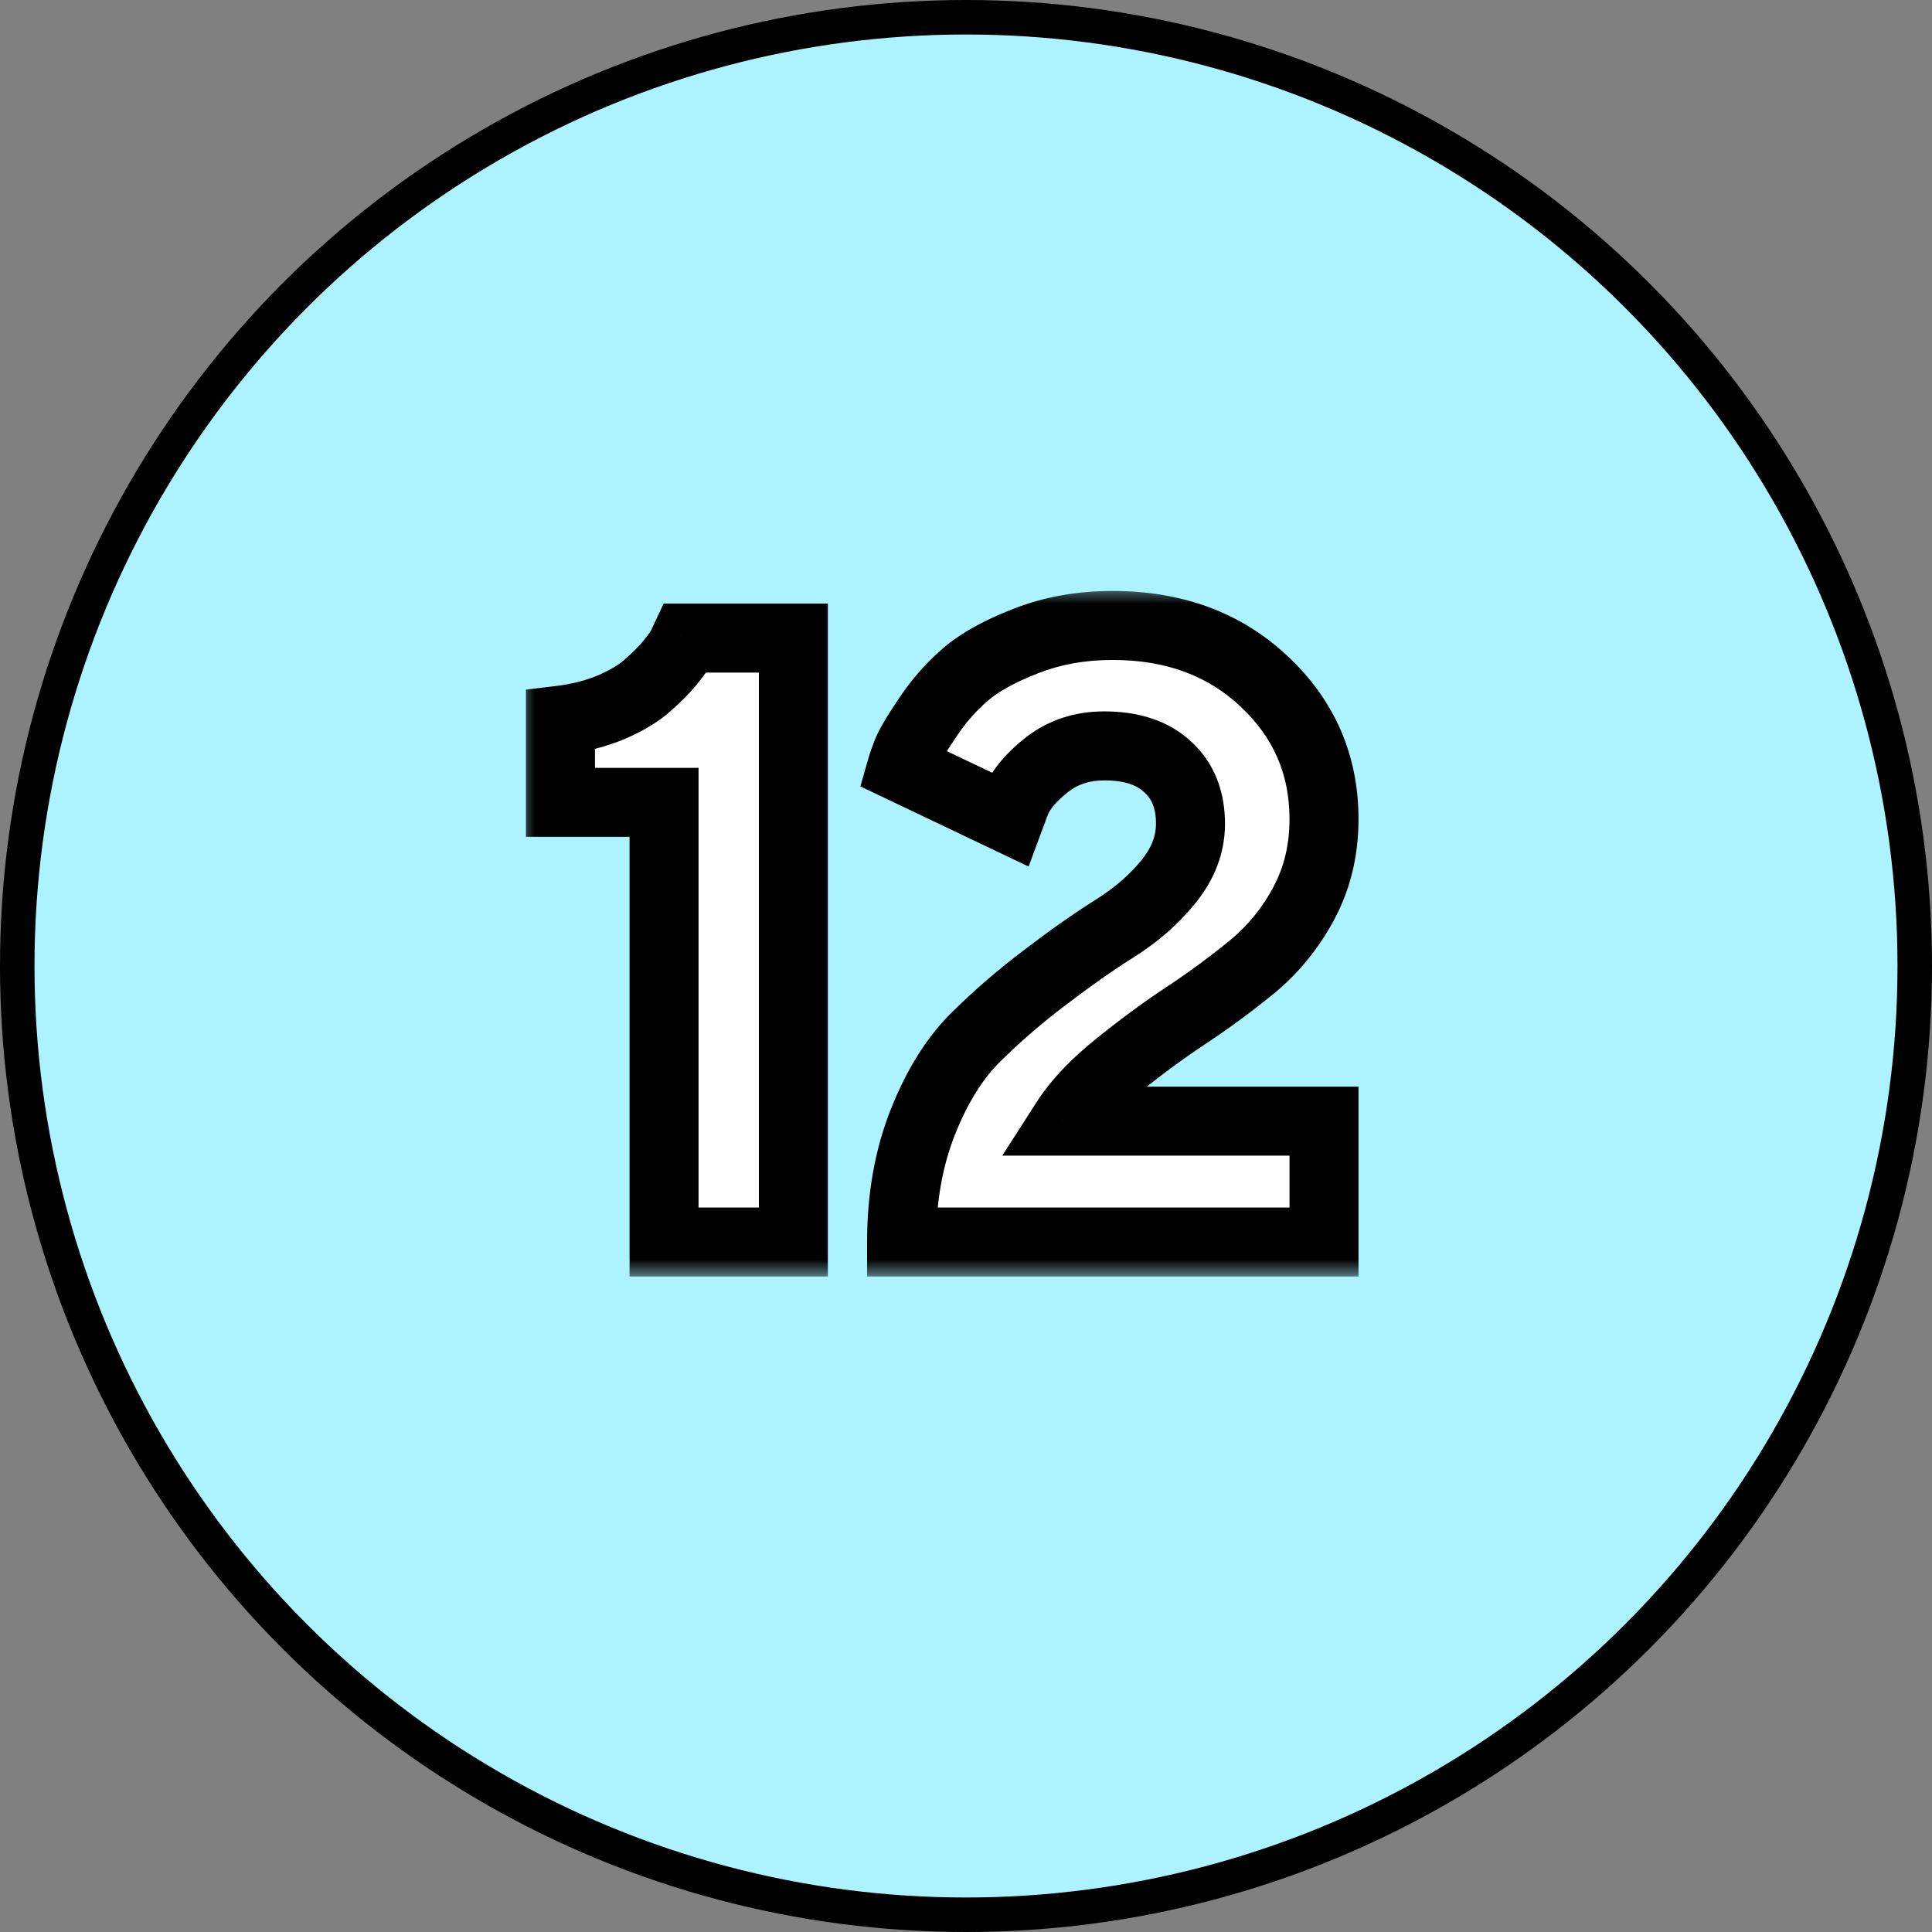
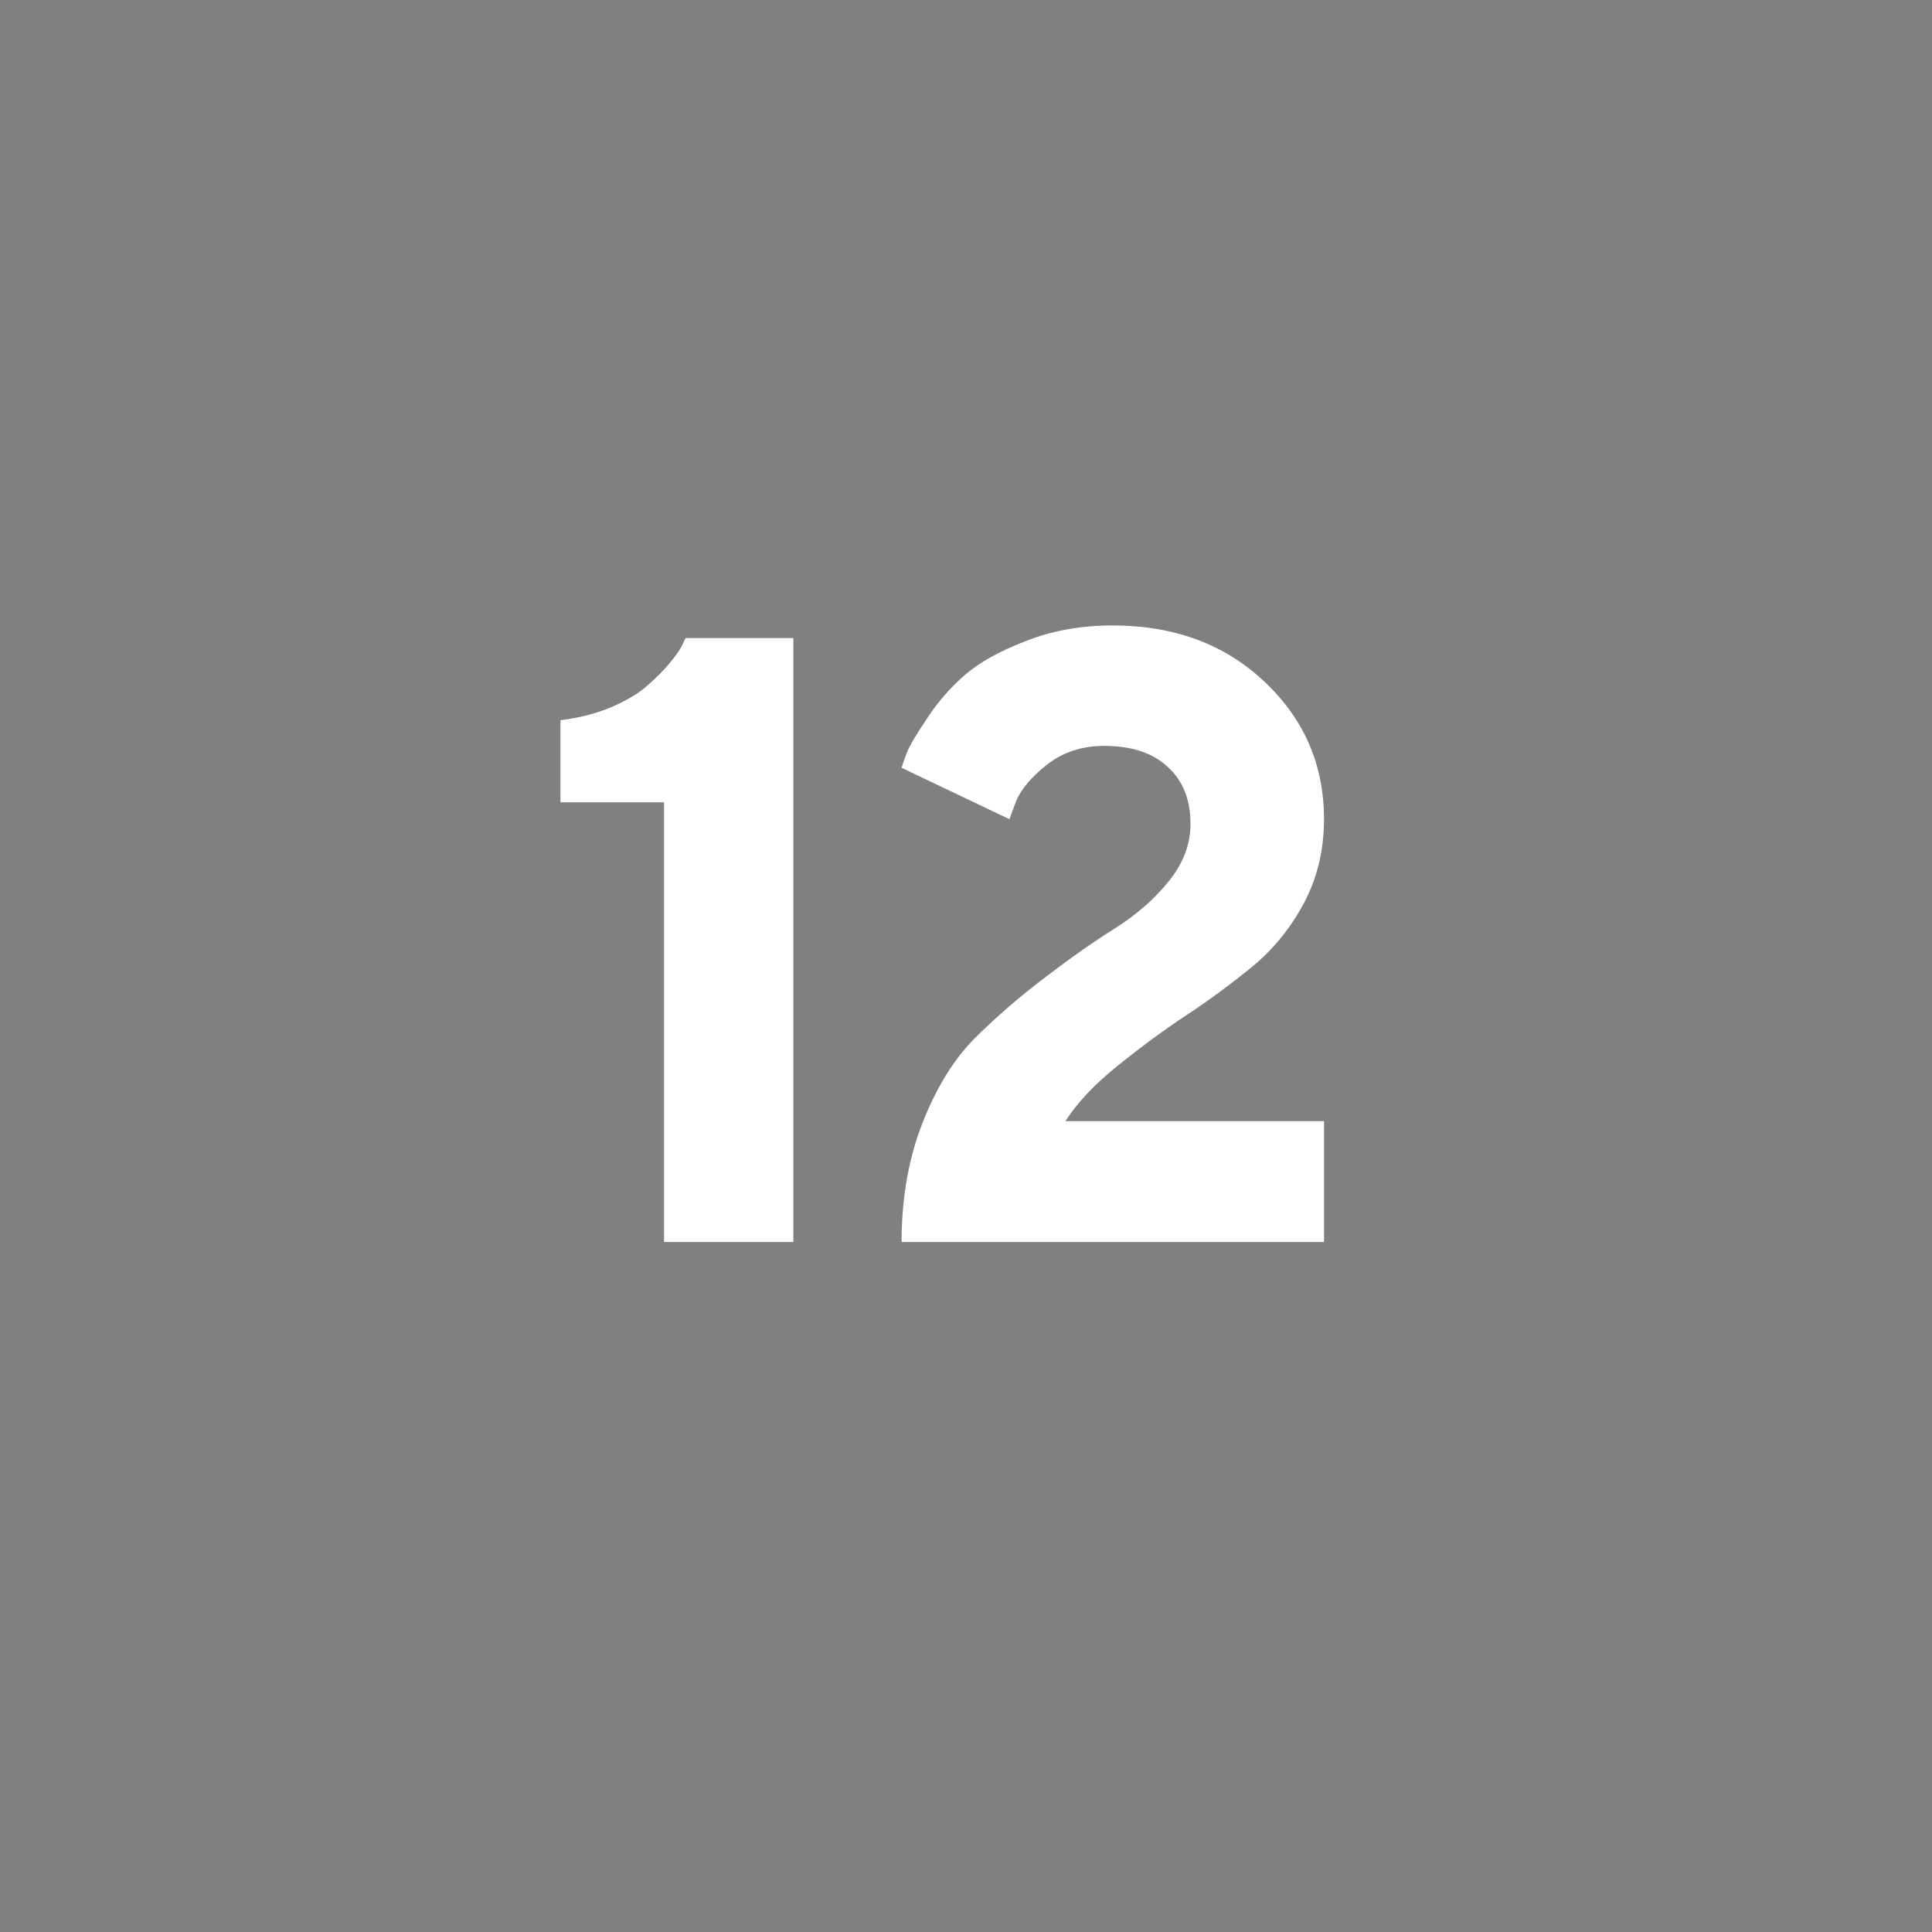
<svg xmlns="http://www.w3.org/2000/svg" width="56" height="56" viewBox="0 0 56 56" fill="none">
  <rect x="0" y="0" width="56" height="56" fill="#808080" stroke="none" />
-   <circle cx="28" cy="28" r="27.5" fill="#ACF3FF" stroke="black" />
  <mask id="path-2-outside-1_1733_540" maskUnits="userSpaceOnUse" x="15" y="17" width="25" height="20" fill="black">
-     <rect fill="white" x="15" y="17" width="25" height="20" />
-     <path d="M19.871 18.495H22.996V36H19.248V23.256H16.245V20.875C16.782 20.81 17.275 20.684 17.722 20.497C18.17 20.302 18.516 20.094 18.76 19.875C19.012 19.655 19.224 19.443 19.395 19.24C19.574 19.028 19.7 18.849 19.773 18.703L19.871 18.495ZM38.377 36H26.133C26.133 34.714 26.34 33.55 26.755 32.509C27.17 31.467 27.687 30.645 28.306 30.043C28.924 29.433 29.596 28.855 30.32 28.31C31.044 27.756 31.711 27.288 32.322 26.906C32.94 26.515 33.457 26.064 33.872 25.551C34.295 25.03 34.507 24.473 34.507 23.878C34.507 23.178 34.287 22.629 33.848 22.23C33.416 21.824 32.802 21.62 32.004 21.62C31.37 21.62 30.82 21.799 30.356 22.157C29.901 22.515 29.6 22.869 29.453 23.219L29.258 23.744L26.133 22.255C26.165 22.141 26.218 21.99 26.291 21.803C26.365 21.616 26.56 21.287 26.877 20.814C27.195 20.334 27.561 19.915 27.976 19.557C28.391 19.199 28.977 18.873 29.734 18.581C30.499 18.279 31.337 18.129 32.248 18.129C34.031 18.129 35.496 18.67 36.643 19.752C37.799 20.835 38.377 22.165 38.377 23.744C38.377 24.631 38.185 25.437 37.803 26.161C37.42 26.885 36.92 27.504 36.301 28.017C35.683 28.521 35.048 28.989 34.397 29.42C33.754 29.844 33.095 30.328 32.419 30.873C31.744 31.41 31.231 31.951 30.881 32.497H38.377V36Z" />
-   </mask>
+     </mask>
  <path d="M19.871 18.495H22.996V36H19.248V23.256H16.245V20.875C16.782 20.81 17.275 20.684 17.722 20.497C18.17 20.302 18.516 20.094 18.76 19.875C19.012 19.655 19.224 19.443 19.395 19.24C19.574 19.028 19.7 18.849 19.773 18.703L19.871 18.495ZM38.377 36H26.133C26.133 34.714 26.34 33.55 26.755 32.509C27.17 31.467 27.687 30.645 28.306 30.043C28.924 29.433 29.596 28.855 30.32 28.31C31.044 27.756 31.711 27.288 32.322 26.906C32.94 26.515 33.457 26.064 33.872 25.551C34.295 25.03 34.507 24.473 34.507 23.878C34.507 23.178 34.287 22.629 33.848 22.23C33.416 21.824 32.802 21.62 32.004 21.62C31.37 21.62 30.82 21.799 30.356 22.157C29.901 22.515 29.6 22.869 29.453 23.219L29.258 23.744L26.133 22.255C26.165 22.141 26.218 21.99 26.291 21.803C26.365 21.616 26.56 21.287 26.877 20.814C27.195 20.334 27.561 19.915 27.976 19.557C28.391 19.199 28.977 18.873 29.734 18.581C30.499 18.279 31.337 18.129 32.248 18.129C34.031 18.129 35.496 18.67 36.643 19.752C37.799 20.835 38.377 22.165 38.377 23.744C38.377 24.631 38.185 25.437 37.803 26.161C37.42 26.885 36.92 27.504 36.301 28.017C35.683 28.521 35.048 28.989 34.397 29.42C33.754 29.844 33.095 30.328 32.419 30.873C31.744 31.41 31.231 31.951 30.881 32.497H38.377V36Z" fill="white" />
  <path d="M19.871 18.495V17.495H19.236L18.966 18.069L19.871 18.495ZM22.996 18.495H23.996V17.495H22.996V18.495ZM22.996 36V37H23.996V36H22.996ZM19.248 36H18.248V37H19.248V36ZM19.248 23.256H20.248V22.256H19.248V23.256ZM16.245 23.256H15.245V24.256H16.245V23.256ZM16.245 20.875L16.125 19.883L15.245 19.989V20.875H16.245ZM17.722 20.497L18.108 21.42L18.115 21.417L18.122 21.414L17.722 20.497ZM18.76 19.875L18.103 19.12L18.097 19.126L18.091 19.131L18.76 19.875ZM19.395 19.24L18.631 18.594L18.629 18.597L19.395 19.24ZM19.773 18.703L20.667 19.15L20.673 19.139L20.678 19.128L19.773 18.703ZM19.871 19.495H22.996V17.495H19.871V19.495ZM21.996 18.495V36H23.996V18.495H21.996ZM22.996 35H19.248V37H22.996V35ZM20.248 36V23.256H18.248V36H20.248ZM19.248 22.256H16.245V24.256H19.248V22.256ZM17.245 23.256V20.875H15.245V23.256H17.245ZM16.365 21.868C16.983 21.793 17.566 21.646 18.108 21.42L17.336 19.575C16.983 19.722 16.581 19.828 16.125 19.883L16.365 21.868ZM18.122 21.414C18.625 21.194 19.076 20.935 19.429 20.618L18.091 19.131C17.955 19.253 17.715 19.409 17.322 19.581L18.122 21.414ZM19.416 20.629C19.698 20.383 19.949 20.135 20.16 19.883L18.629 18.597C18.499 18.752 18.326 18.927 18.103 19.12L19.416 20.629ZM20.158 19.886C20.358 19.649 20.542 19.4 20.667 19.15L18.878 18.255C18.857 18.298 18.789 18.407 18.631 18.594L20.158 19.886ZM20.678 19.128L20.775 18.921L18.966 18.069L18.868 18.277L20.678 19.128ZM38.377 36V37H39.377V36H38.377ZM26.133 36H25.133V37H26.133V36ZM26.755 32.509L25.826 32.139L26.755 32.509ZM28.306 30.043L29.003 30.759L29.008 30.755L28.306 30.043ZM30.32 28.31L30.921 29.108L30.927 29.104L30.32 28.31ZM32.322 26.906L32.853 27.753L32.856 27.751L32.322 26.906ZM33.872 25.551L33.096 24.92L33.095 24.922L33.872 25.551ZM33.848 22.23L33.161 22.958L33.169 22.965L33.176 22.971L33.848 22.23ZM30.356 22.157L29.745 21.366L29.739 21.371L30.356 22.157ZM29.453 23.219L28.531 22.833L28.523 22.852L28.516 22.87L29.453 23.219ZM29.258 23.744L28.828 24.647L29.814 25.117L30.195 24.093L29.258 23.744ZM26.133 22.255L25.171 21.98L24.939 22.794L25.703 23.158L26.133 22.255ZM26.877 20.814L27.707 21.372L27.712 21.366L26.877 20.814ZM29.734 18.581L30.095 19.513L30.1 19.511L29.734 18.581ZM36.643 19.752L35.957 20.48L35.959 20.482L36.643 19.752ZM37.803 26.161L38.687 26.628L37.803 26.161ZM36.301 28.017L36.933 28.791L36.94 28.787L36.301 28.017ZM34.397 29.42L34.947 30.256L34.949 30.254L34.397 29.42ZM32.419 30.873L33.042 31.656L33.048 31.651L32.419 30.873ZM30.881 32.497L30.04 31.956L29.051 33.497H30.881V32.497ZM38.377 32.497H39.377V31.497H38.377V32.497ZM38.377 35H26.133V37H38.377V35ZM27.133 36C27.133 34.822 27.323 33.787 27.684 32.879L25.826 32.139C25.358 33.314 25.133 34.606 25.133 36H27.133ZM27.684 32.879C28.062 31.93 28.511 31.239 29.003 30.759L27.608 29.326C26.864 30.051 26.279 31.004 25.826 32.139L27.684 32.879ZM29.008 30.755C29.593 30.177 30.231 29.628 30.921 29.108L29.718 27.511C28.96 28.081 28.255 28.688 27.603 29.331L29.008 30.755ZM30.927 29.104C31.633 28.565 32.274 28.116 32.853 27.753L31.791 26.058C31.148 26.461 30.455 26.948 29.713 27.515L30.927 29.104ZM32.856 27.751C33.557 27.309 34.158 26.786 34.649 26.18L33.095 24.922C32.756 25.341 32.324 25.722 31.788 26.06L32.856 27.751ZM34.648 26.181C35.196 25.507 35.507 24.732 35.507 23.878H33.507C33.507 24.213 33.394 24.553 33.096 24.92L34.648 26.181ZM35.507 23.878C35.507 22.952 35.206 22.113 34.52 21.49L33.176 22.971C33.368 23.146 33.507 23.405 33.507 23.878H35.507ZM34.534 21.503C33.861 20.868 32.967 20.62 32.004 20.62V22.62C32.637 22.62 32.972 22.779 33.161 22.958L34.534 21.503ZM32.004 20.62C31.168 20.62 30.399 20.861 29.745 21.366L30.968 22.949C31.241 22.737 31.571 22.62 32.004 22.62V20.62ZM29.739 21.371C29.214 21.783 28.769 22.264 28.531 22.833L30.376 23.605C30.43 23.474 30.588 23.247 30.974 22.944L29.739 21.371ZM28.516 22.87L28.321 23.395L30.195 24.093L30.39 23.568L28.516 22.87ZM29.688 22.841L26.563 21.352L25.703 23.158L28.828 24.647L29.688 22.841ZM27.094 22.53C27.114 22.46 27.154 22.343 27.223 22.168L25.36 21.439C25.282 21.638 25.216 21.822 25.171 21.98L27.094 22.53ZM27.223 22.168C27.223 22.168 27.223 22.166 27.225 22.163C27.226 22.16 27.228 22.155 27.231 22.149C27.237 22.136 27.245 22.119 27.257 22.097C27.279 22.053 27.311 21.997 27.353 21.925C27.438 21.783 27.555 21.599 27.707 21.372L26.048 20.256C25.738 20.717 25.48 21.134 25.36 21.439L27.223 22.168ZM27.712 21.366C27.981 20.959 28.287 20.61 28.629 20.314L27.323 18.8C26.835 19.221 26.409 19.71 26.043 20.263L27.712 21.366ZM28.629 20.314C28.927 20.058 29.398 19.783 30.095 19.513L29.373 17.648C28.556 17.964 27.855 18.34 27.323 18.8L28.629 20.314ZM30.1 19.511C30.736 19.261 31.449 19.129 32.248 19.129V17.129C31.225 17.129 30.261 17.298 29.368 17.65L30.1 19.511ZM32.248 19.129C33.811 19.129 35.02 19.596 35.957 20.48L37.329 19.025C35.972 17.744 34.25 17.129 32.248 17.129V19.129ZM35.959 20.482C36.914 21.376 37.377 22.443 37.377 23.744H39.377C39.377 21.888 38.684 20.293 37.327 19.023L35.959 20.482ZM37.377 23.744C37.377 24.482 37.219 25.125 36.919 25.694L38.687 26.628C39.152 25.748 39.377 24.78 39.377 23.744H37.377ZM36.919 25.694C36.596 26.305 36.178 26.82 35.663 27.247L36.94 28.787C37.661 28.188 38.244 27.466 38.687 26.628L36.919 25.694ZM35.669 27.242C35.076 27.726 34.468 28.174 33.845 28.587L34.949 30.254C35.629 29.804 36.29 29.317 36.933 28.791L35.669 27.242ZM33.847 28.585C33.174 29.028 32.489 29.532 31.791 30.095L33.048 31.651C33.701 31.124 34.334 30.659 34.947 30.256L33.847 28.585ZM31.797 30.09C31.062 30.674 30.465 31.294 30.04 31.956L31.723 33.037C31.998 32.609 32.425 32.146 33.042 31.656L31.797 30.09ZM30.881 33.497H38.377V31.497H30.881V33.497ZM37.377 32.497V36H39.377V32.497H37.377Z" fill="black" mask="url(#path-2-outside-1_1733_540)" />
</svg>